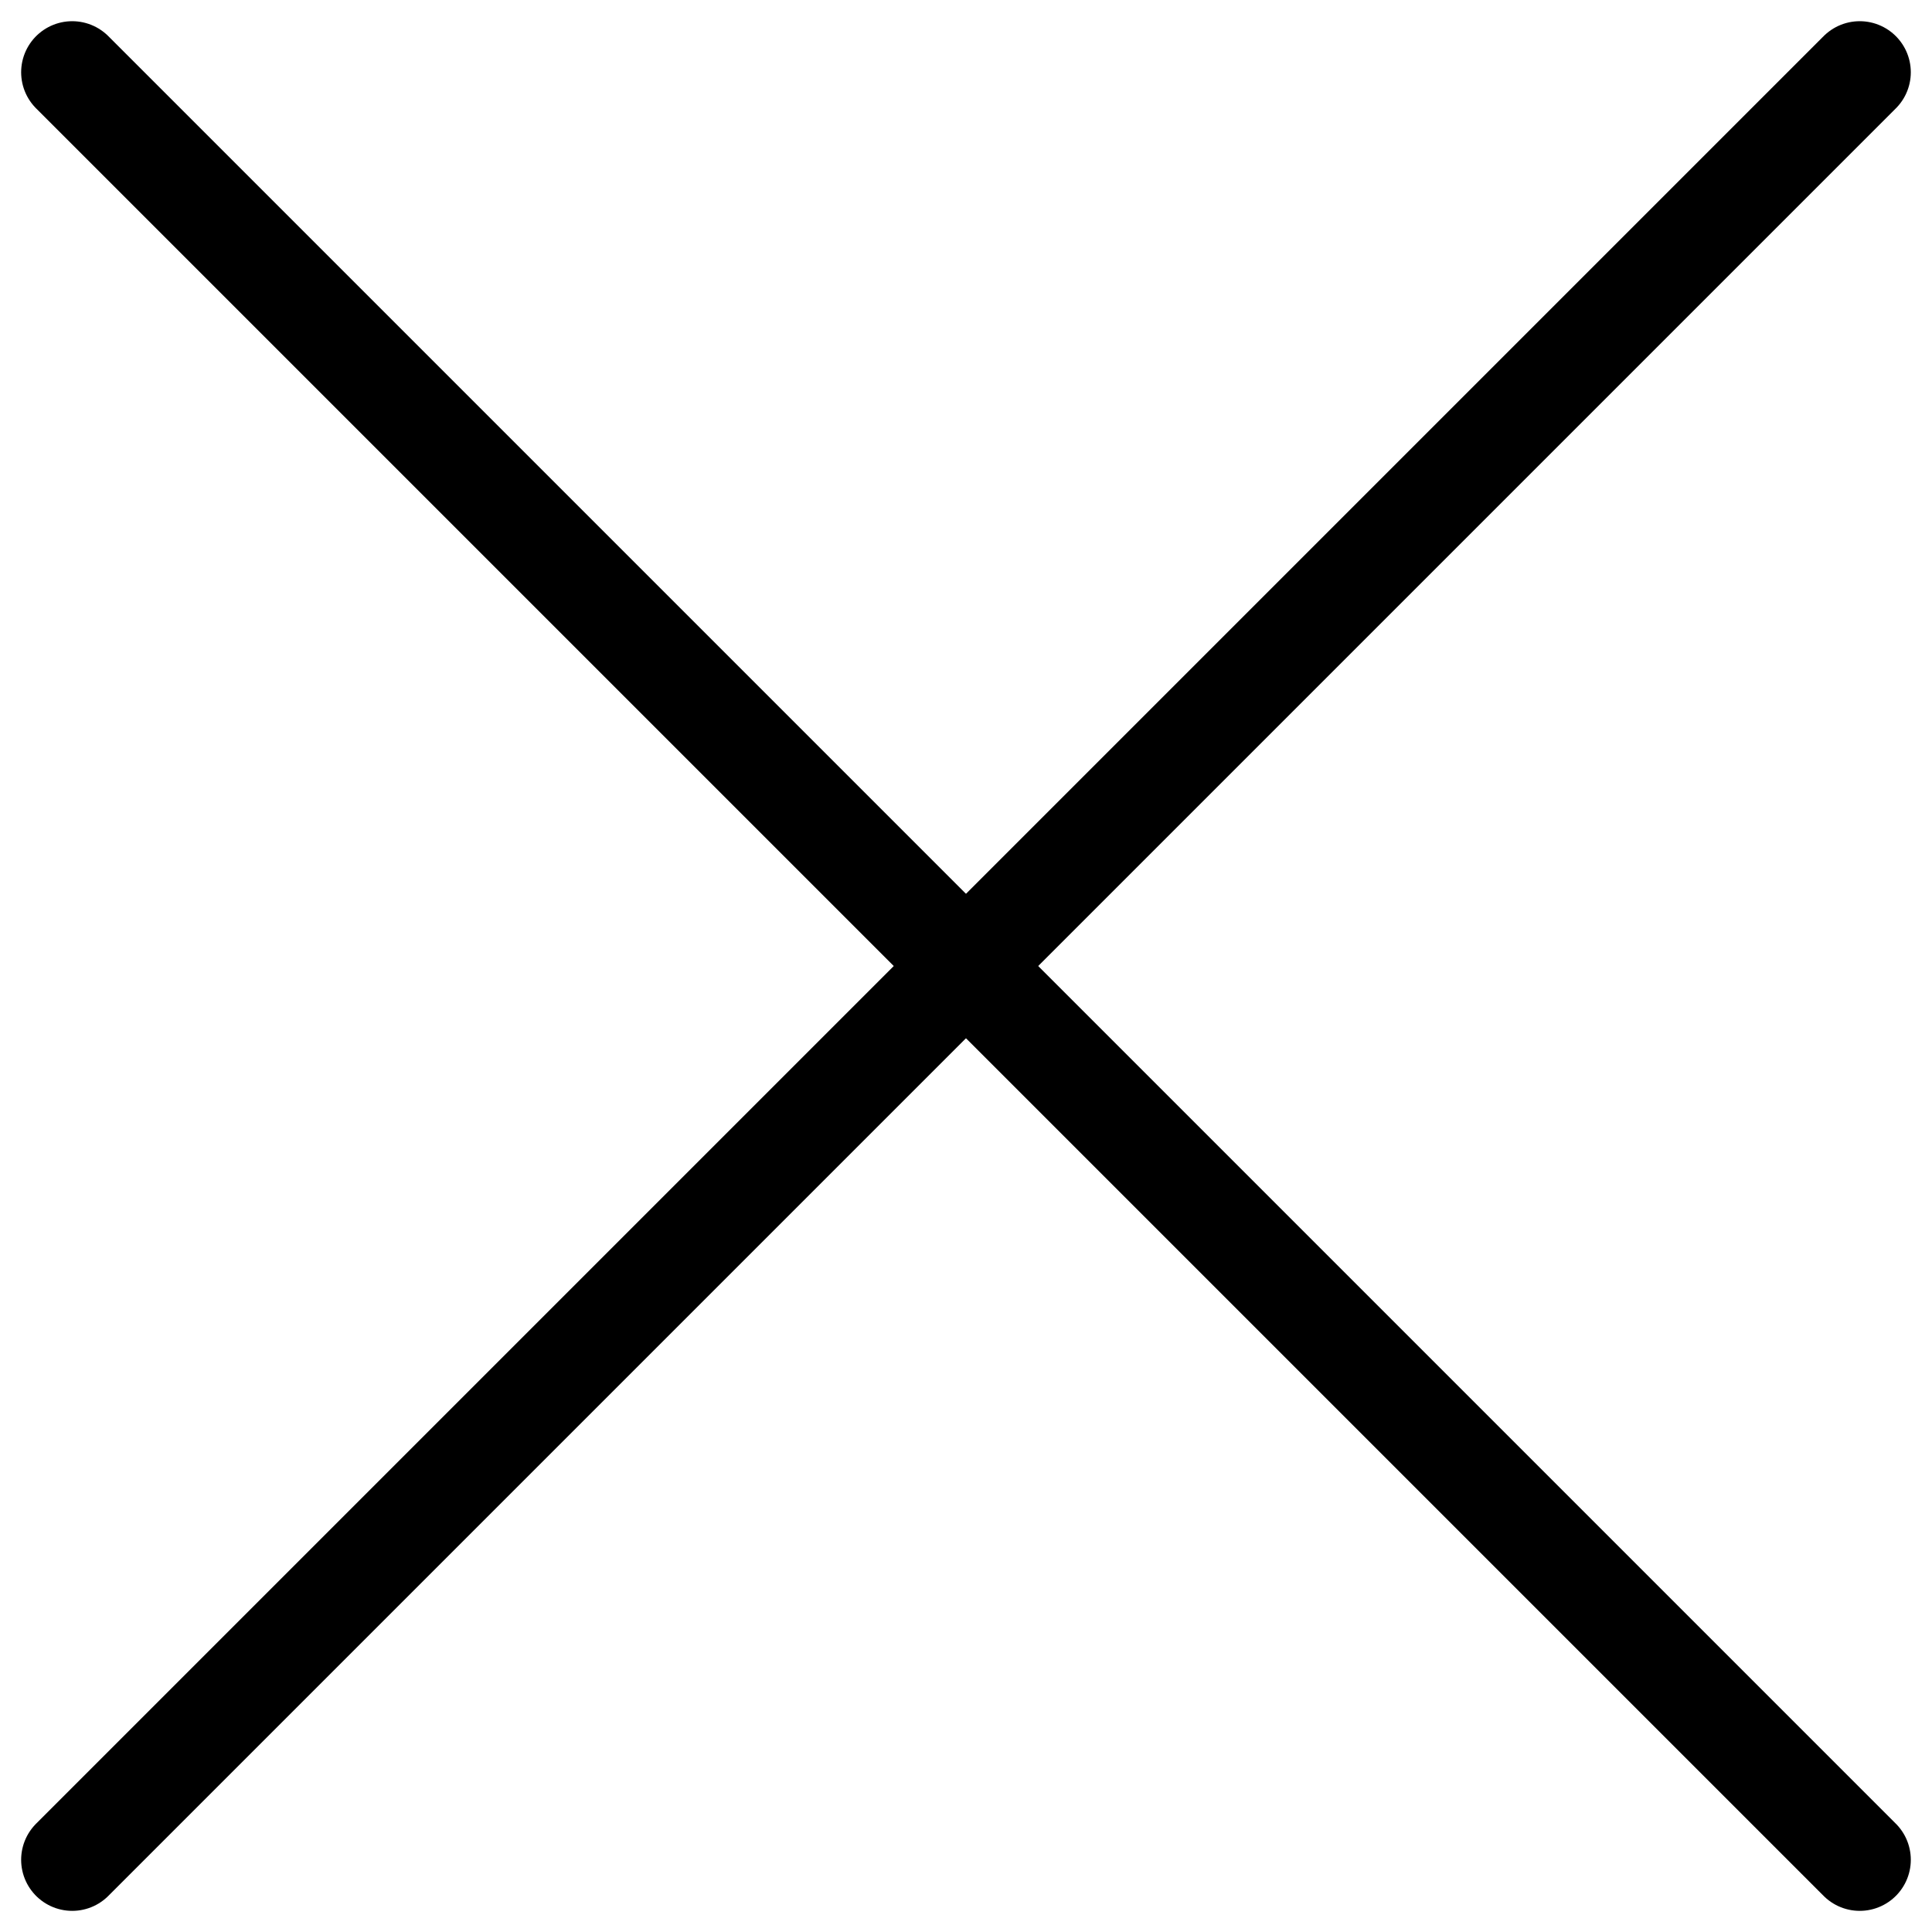
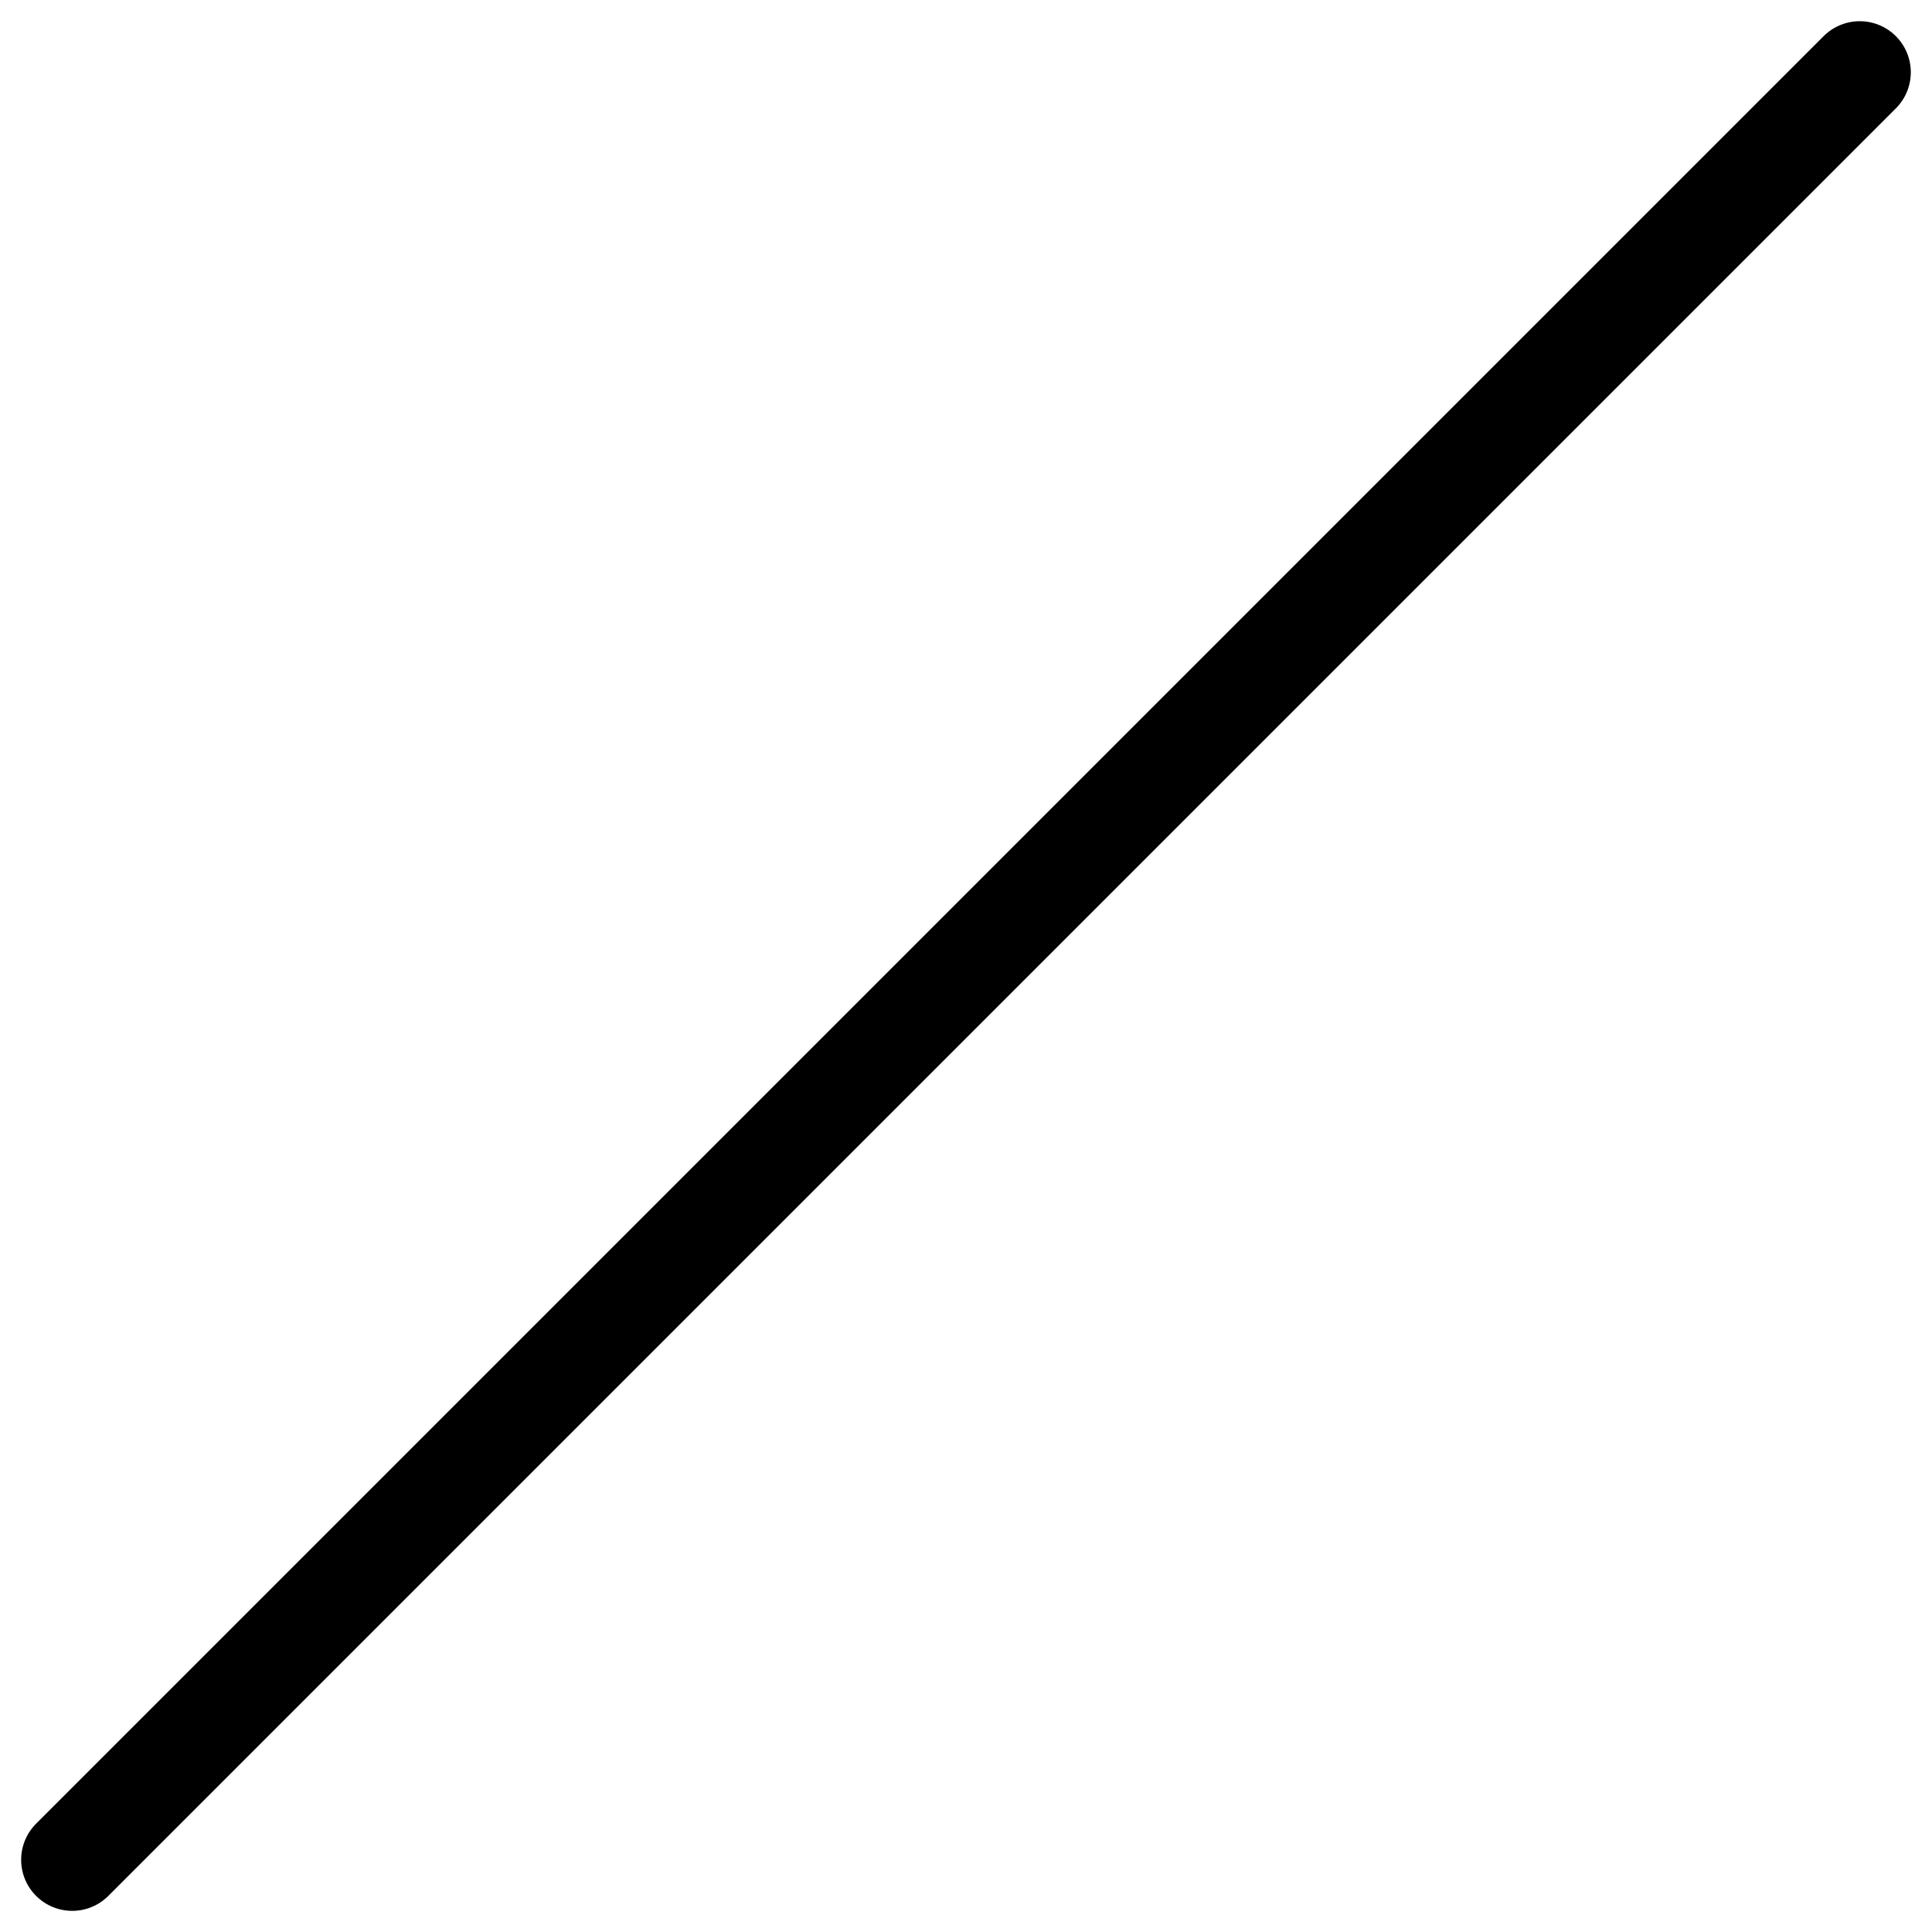
<svg xmlns="http://www.w3.org/2000/svg" width="37.829" height="37.829" viewBox="0 0 37.829 37.829">
  <g id="グループ_11797" data-name="グループ 11797" transform="translate(-18177.086 -195.328)">
    <path id="パス_91724" data-name="パス 91724" d="M0,21.243l35-35" transform="translate(18178.5 210.5)" fill="none" stroke="#000" stroke-linecap="round" stroke-width="2" />
-     <path id="パス_91725" data-name="パス 91725" d="M35,21.243l-35-35" transform="translate(18178.5 210.5)" fill="none" stroke="#000" stroke-linecap="round" stroke-width="2" />
  </g>
</svg>